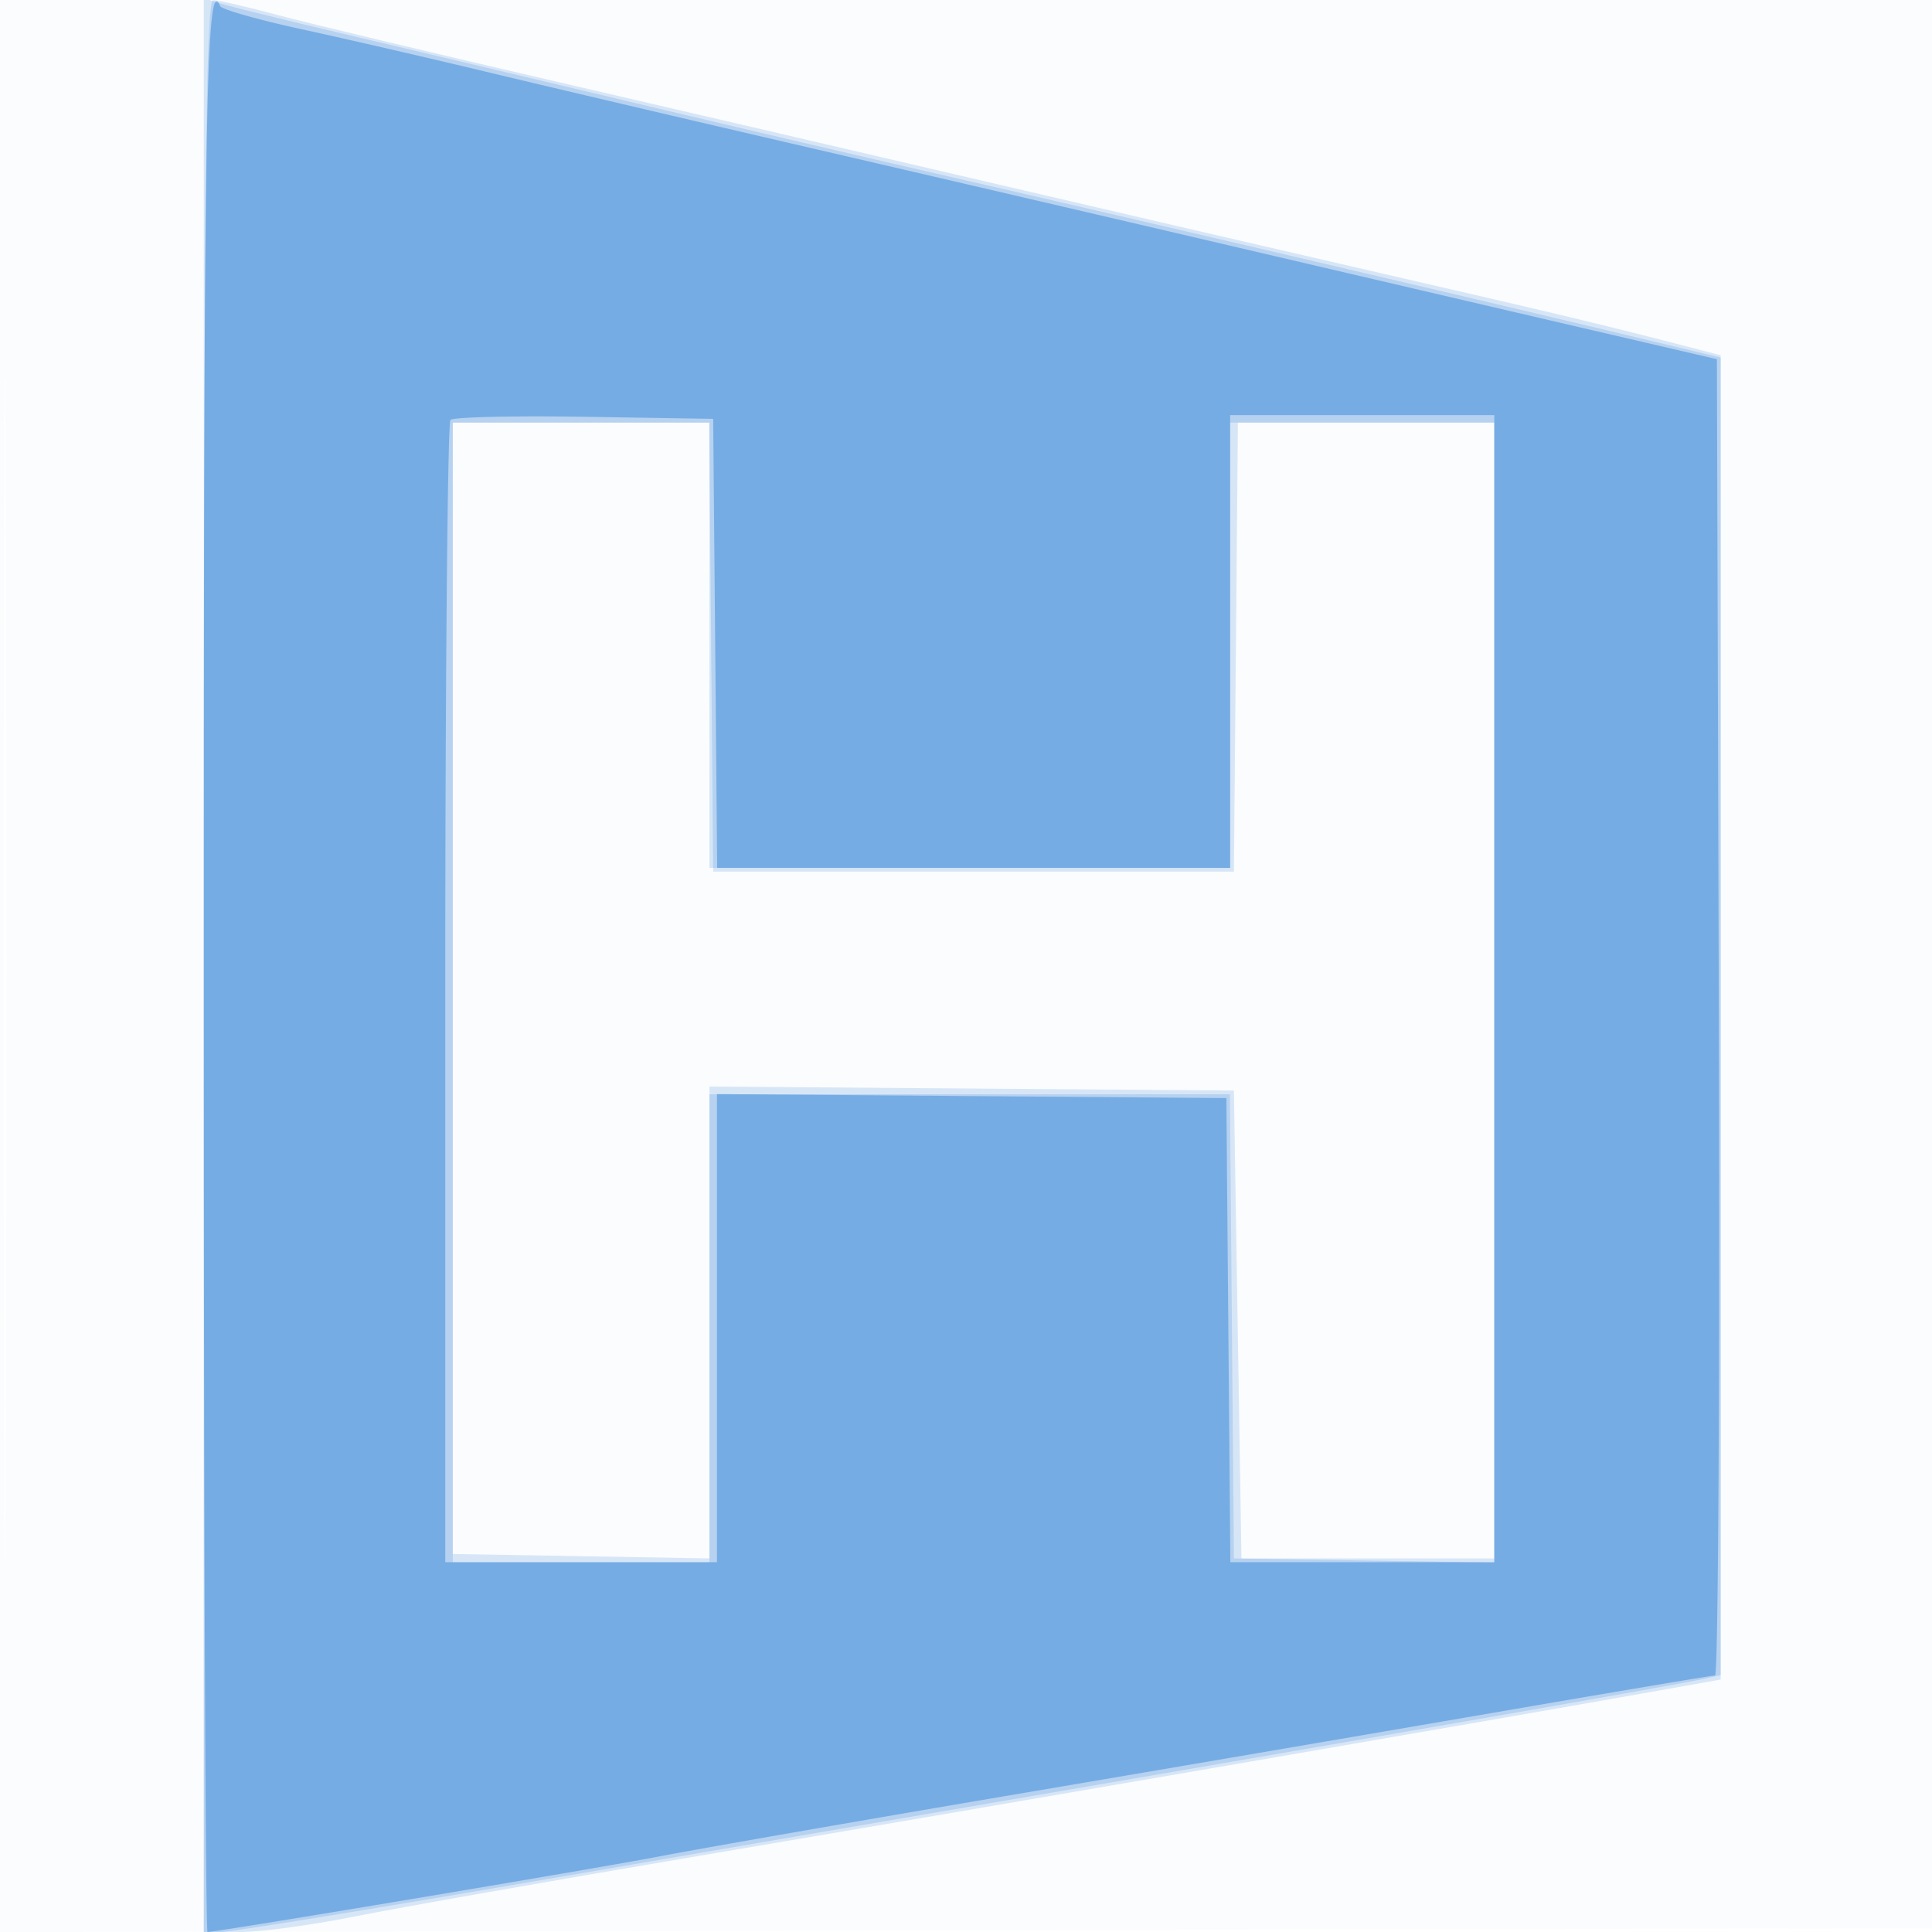
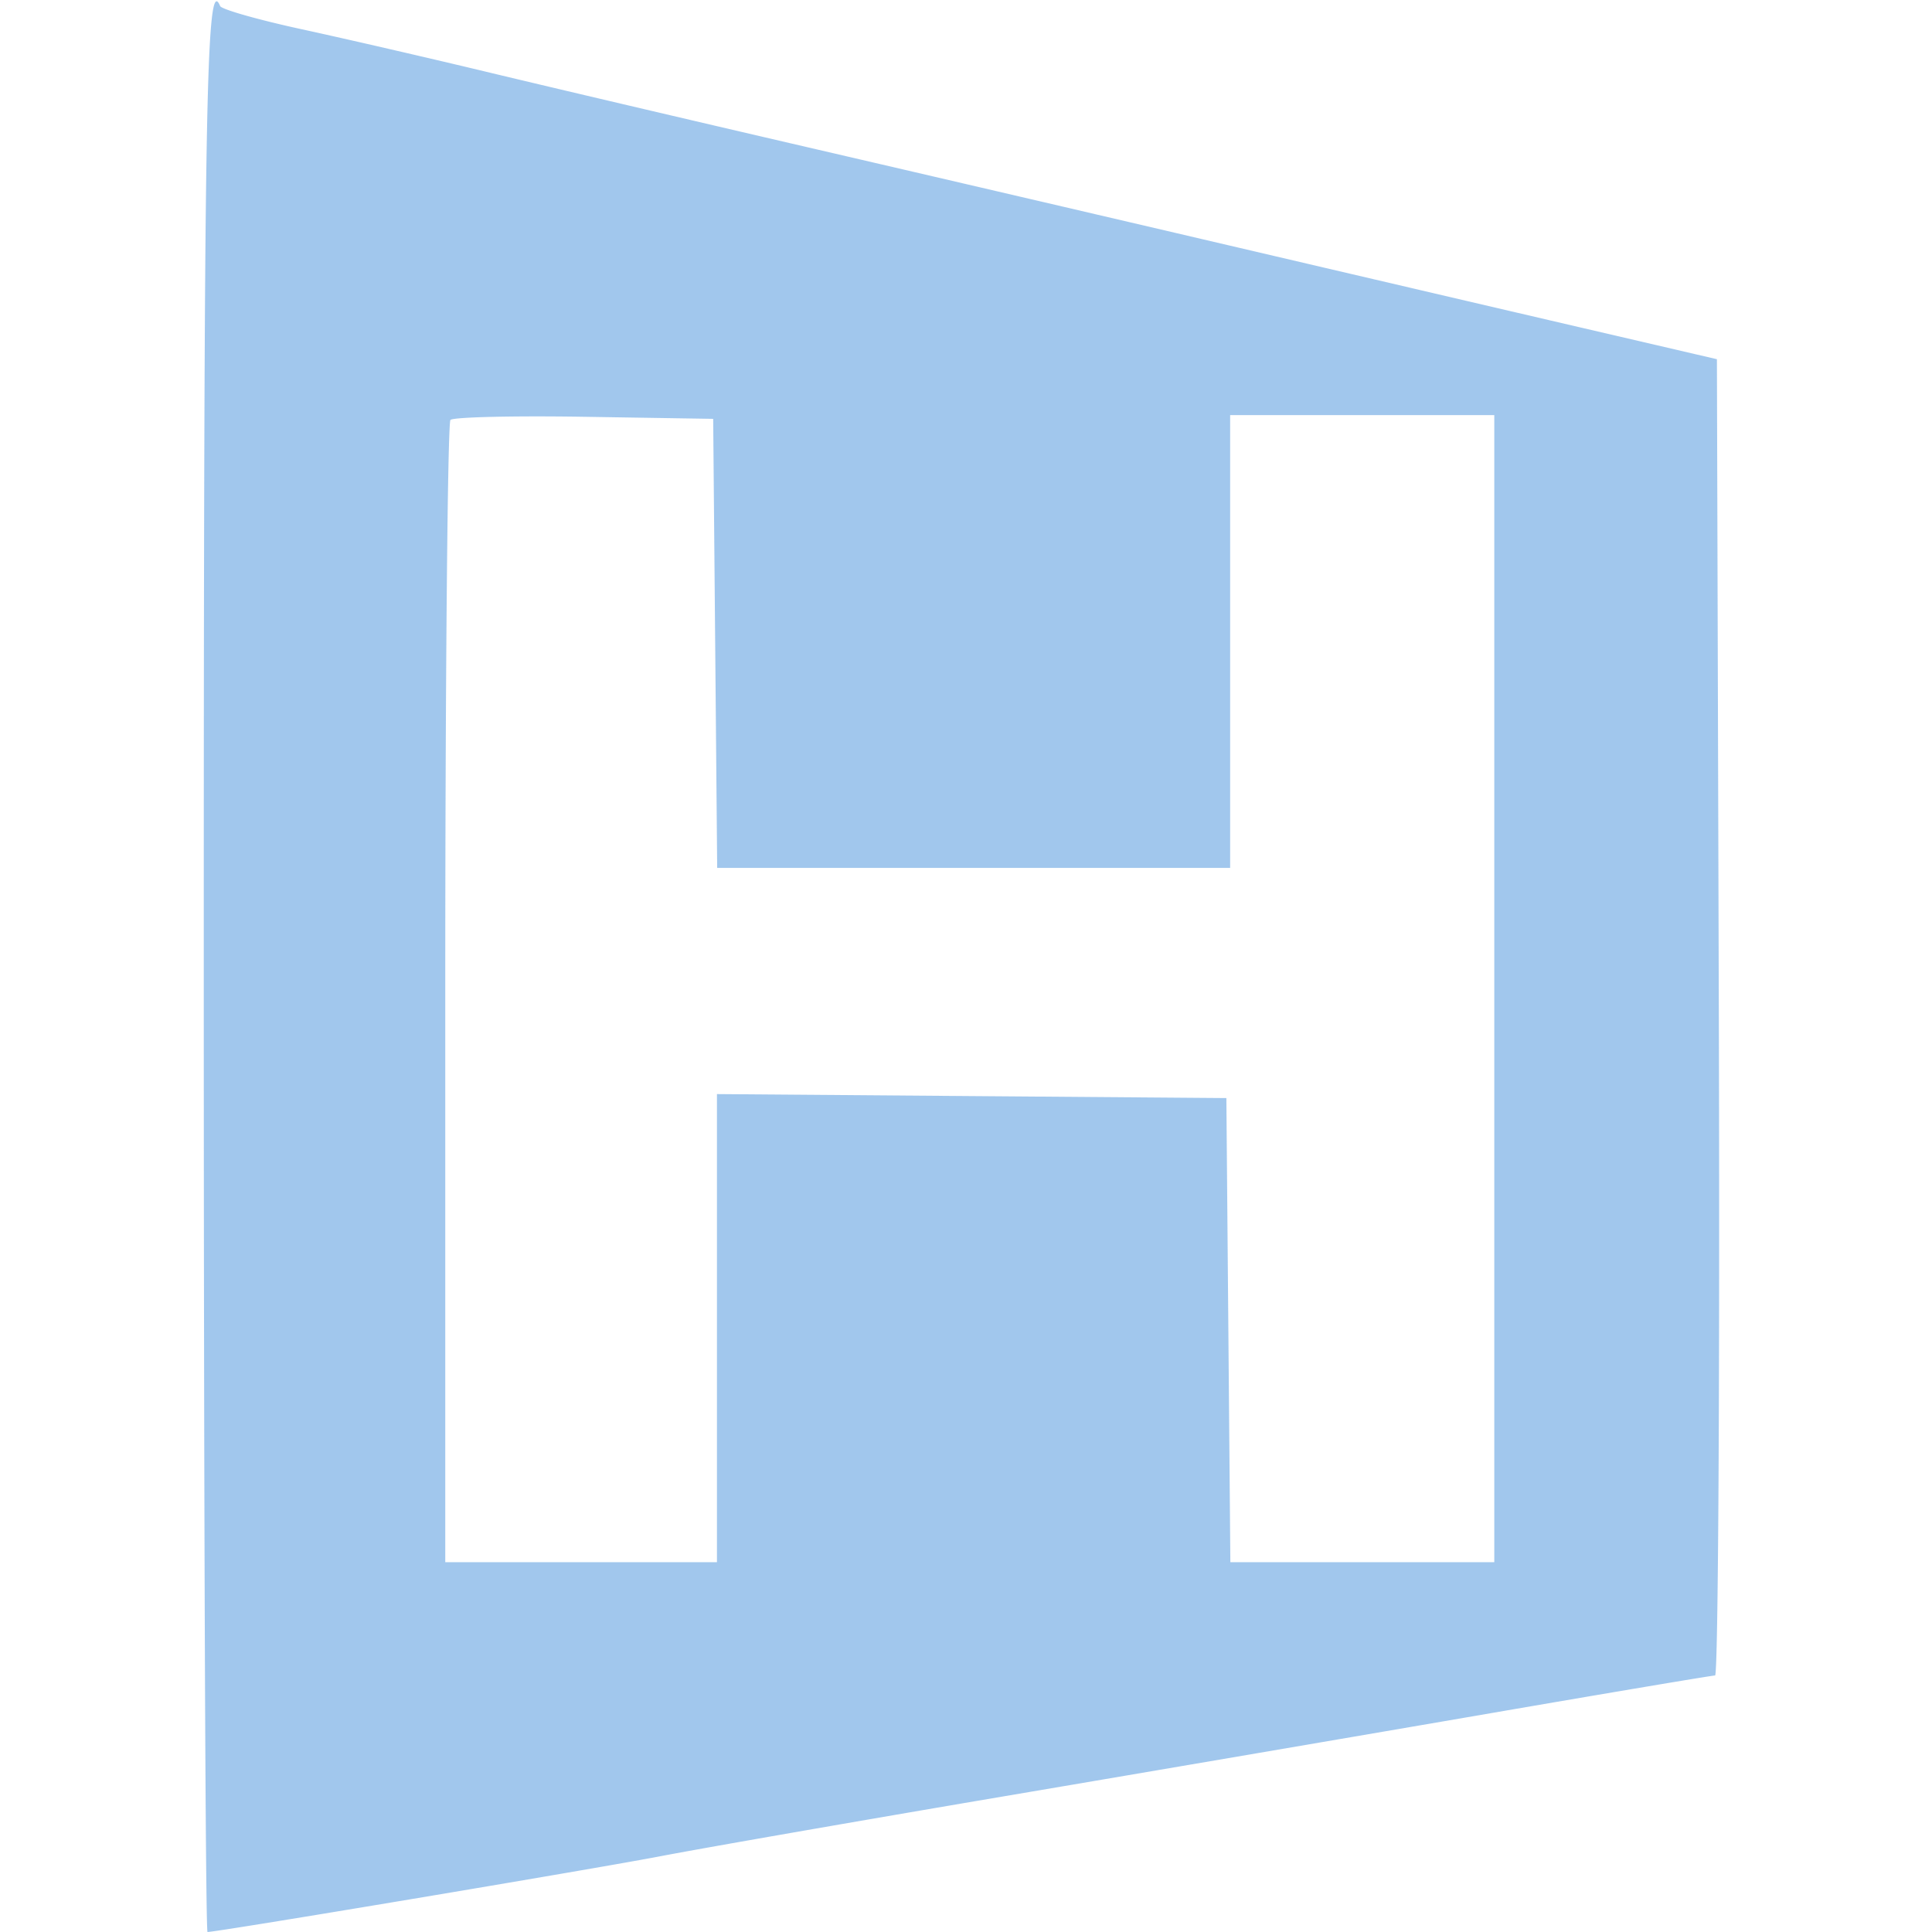
<svg xmlns="http://www.w3.org/2000/svg" width="256" height="256">
-   <path fill="#1976D2" fill-opacity=".016" fill-rule="evenodd" d="M0 128.004v128.004l128.25-.254 128.25-.254.254-127.75L257.008 0H0zm.485.496c0 70.4.119 99.053.265 63.672s.146-92.98 0-128S.485 58.1.485 128.5" />
-   <path fill="#1976D2" fill-opacity=".159" fill-rule="evenodd" d="M27 128v128h4.892c2.691 0 9.553-.936 15.25-2.081 5.697-1.144 26.108-4.738 45.358-7.987 34.387-5.804 105.098-17.975 125.25-21.559L228 222.55V47.077l-3.75-.978c-11.028-2.876-18.313-4.626-39.968-9.599-13.08-3.004-37.282-8.618-53.782-12.474-16.5-3.857-42.6-9.931-58-13.497S41.125 3.143 37 2.04 28.938.027 28.25.017C27.256.004 27 26.258 27 128m33 2.954v74.955l17.001.295 17.002.296-.002-31.263L94 143.974l34.75.263 34.75.263.5 31 .5 31h33.501v-75.25L198 56h-33.97l-.265 29.75-.265 29.75h-69l-.265-29.75L93.97 56H60z" />
-   <path fill="#1976D2" fill-opacity=".175" fill-rule="evenodd" d="M27 127.883V256h2.314c1.272 0 19.61-2.966 40.75-6.591s55.086-9.442 75.436-12.928c45.276-7.755 77.248-13.337 80.25-14.013l2.25-.506V47.374l-13.75-3.291c-19.594-4.691-65.377-15.396-88.25-20.635a5590 5590 0 0 1-40.5-9.478C73.95 11.214 57.075 7.21 48 5.073S30.488.867 29.25.476L27-.233zm33 3.617V207h34v-62h68.971l.265 30.75.264 30.75 17.25.274 17.25.273V56h-35v59H94V56H60z" />
  <path fill="#1976D2" fill-opacity=".408" fill-rule="evenodd" d="M27 128c0 70.4.224 128 .499 128 1.296 0 51.18-8.345 60.001-10.038 5.5-1.055 25.975-4.627 45.5-7.937 19.525-3.309 48.55-8.265 64.5-11.012 15.95-2.748 29.34-4.999 29.755-5.004.416-.005.641-39.25.5-87.211l-.255-87.202-18-4.187c-9.9-2.303-30.825-7.188-46.5-10.855a34403 34403 0 0 0-56-13.044c-15.125-3.507-34.025-7.945-42-9.862C57.025 7.73 45.775 5.135 40 3.88S29.35 1.24 29.167.8C27.296-3.689 27 13.699 27 128m32.689-72.356c-.379.379-.689 34.589-.689 76.023V207h36v-62.027l33.75.264 33.75.263.264 30.75.265 30.75H198V55h-35v60H95.03l-.265-29.75L94.5 55.5l-17.061-.273c-9.383-.15-17.37.038-17.75.417" />
</svg>